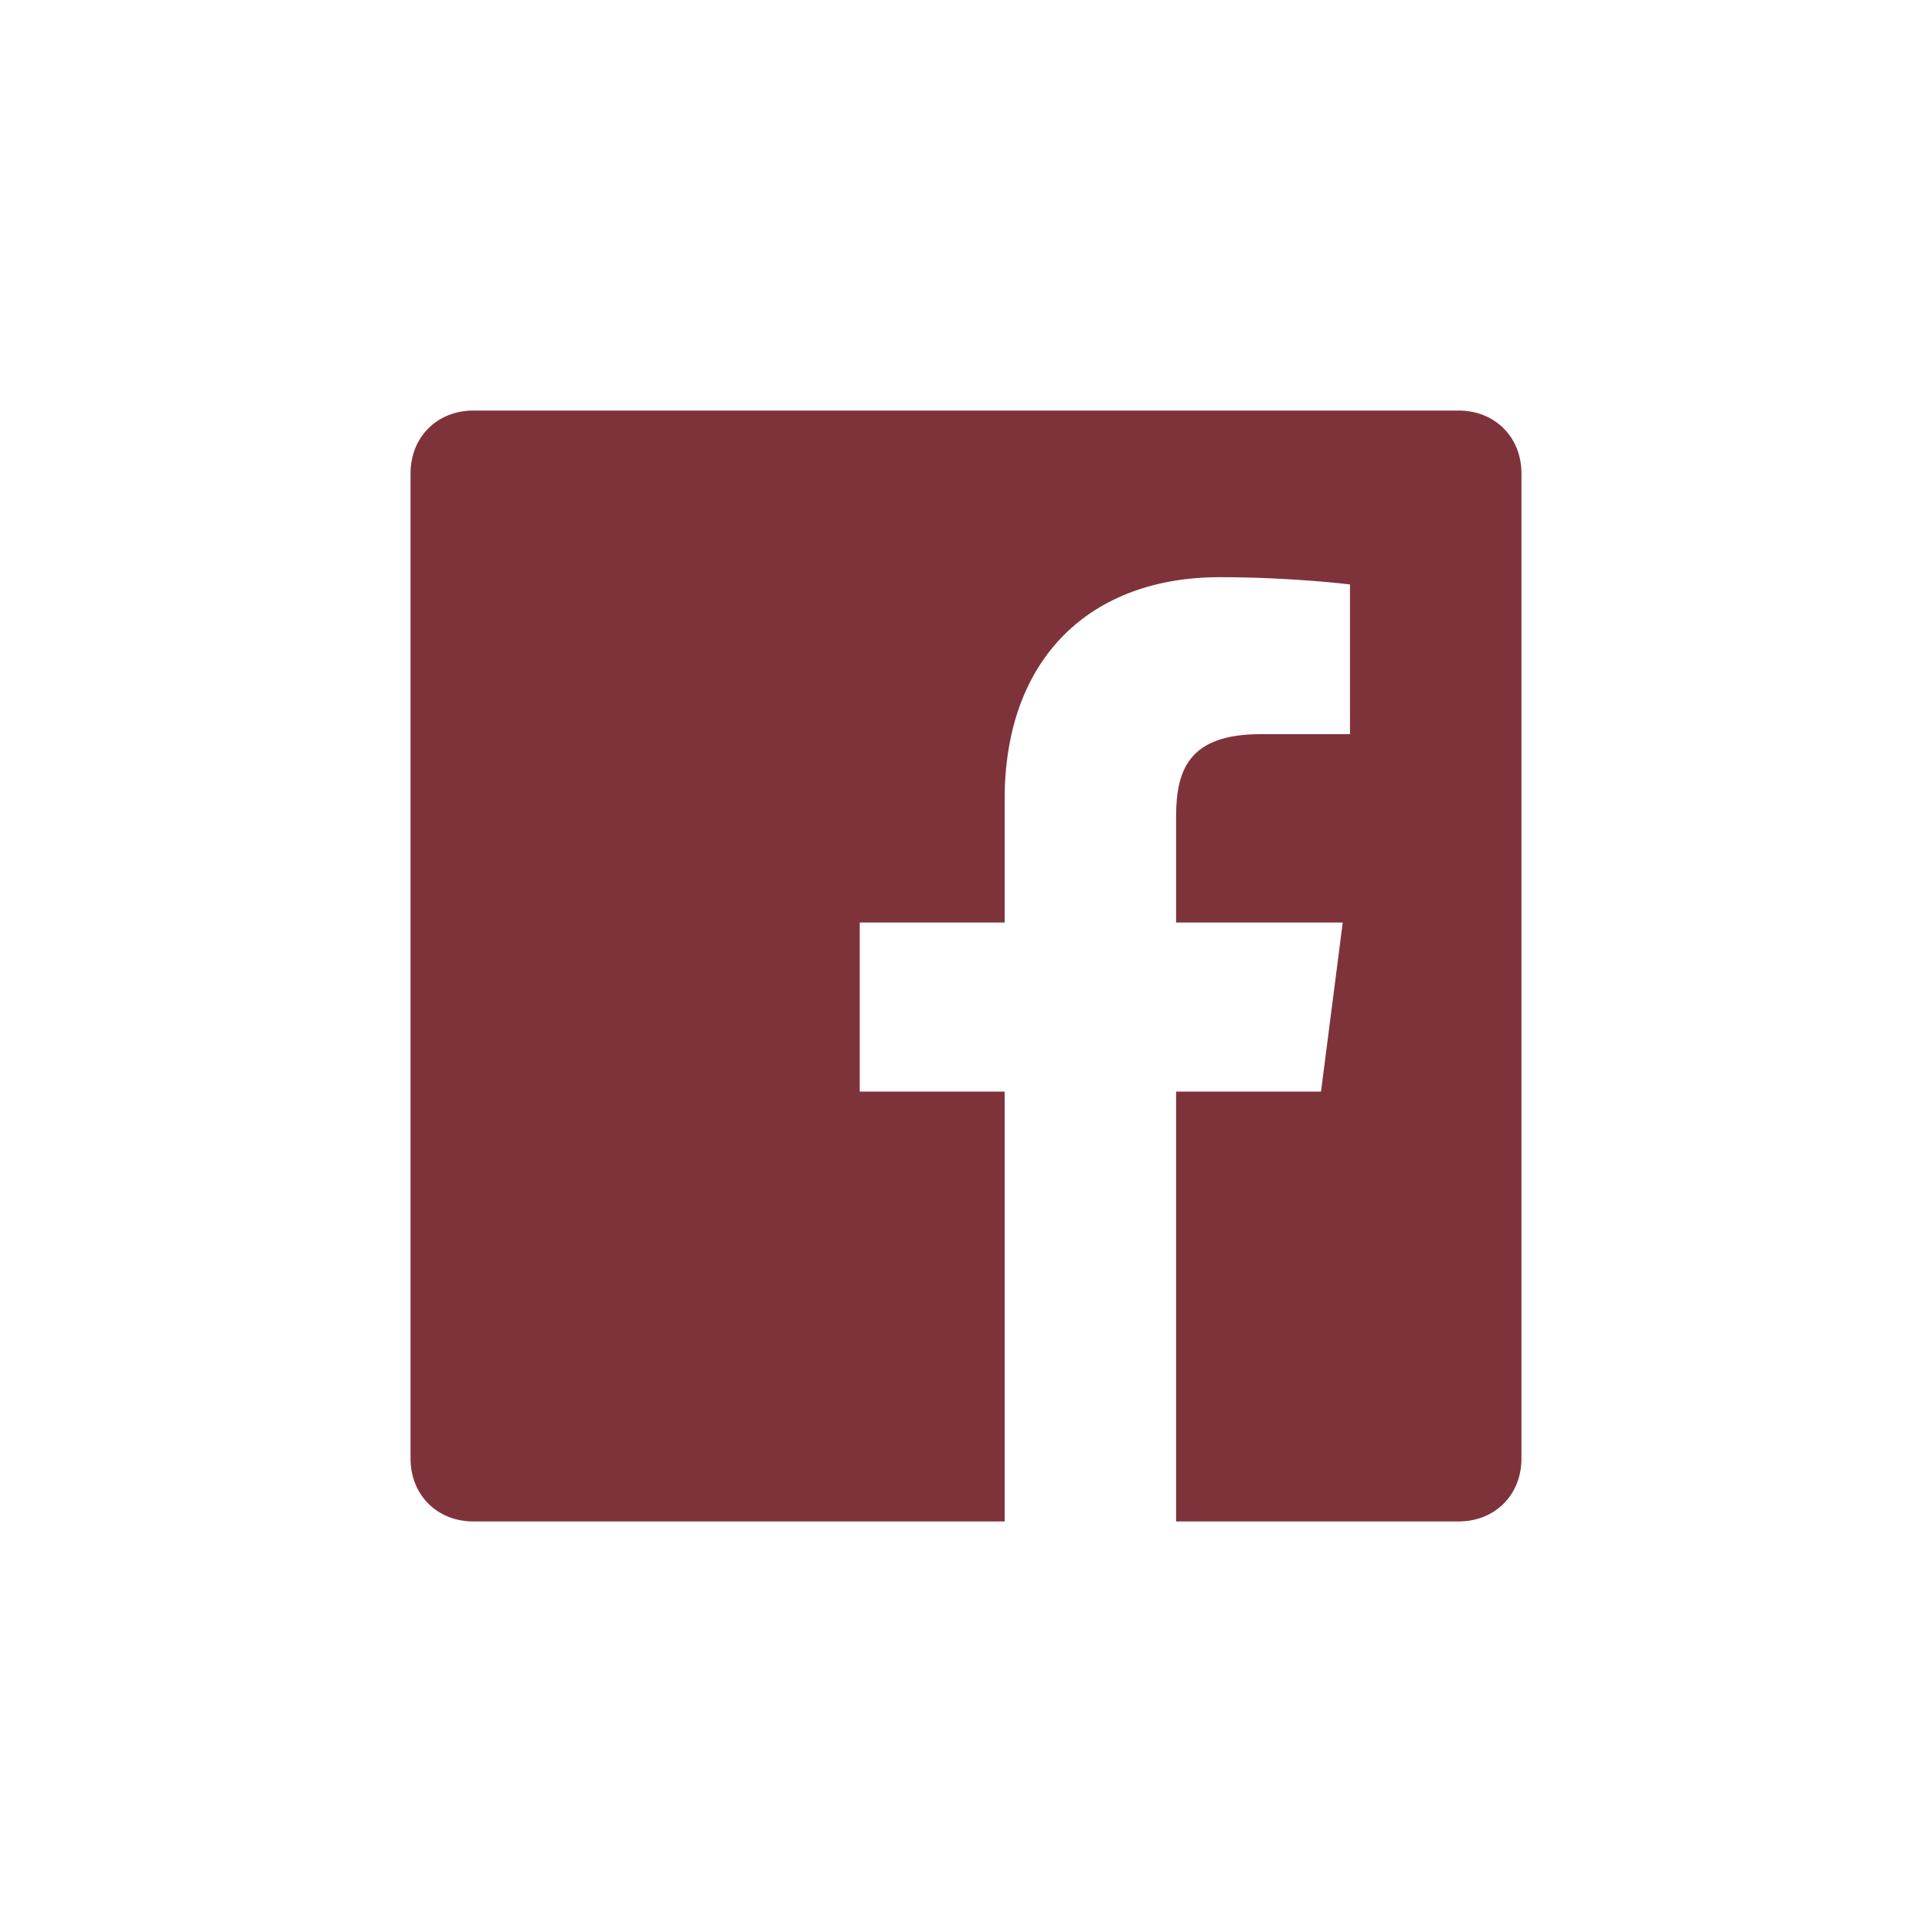
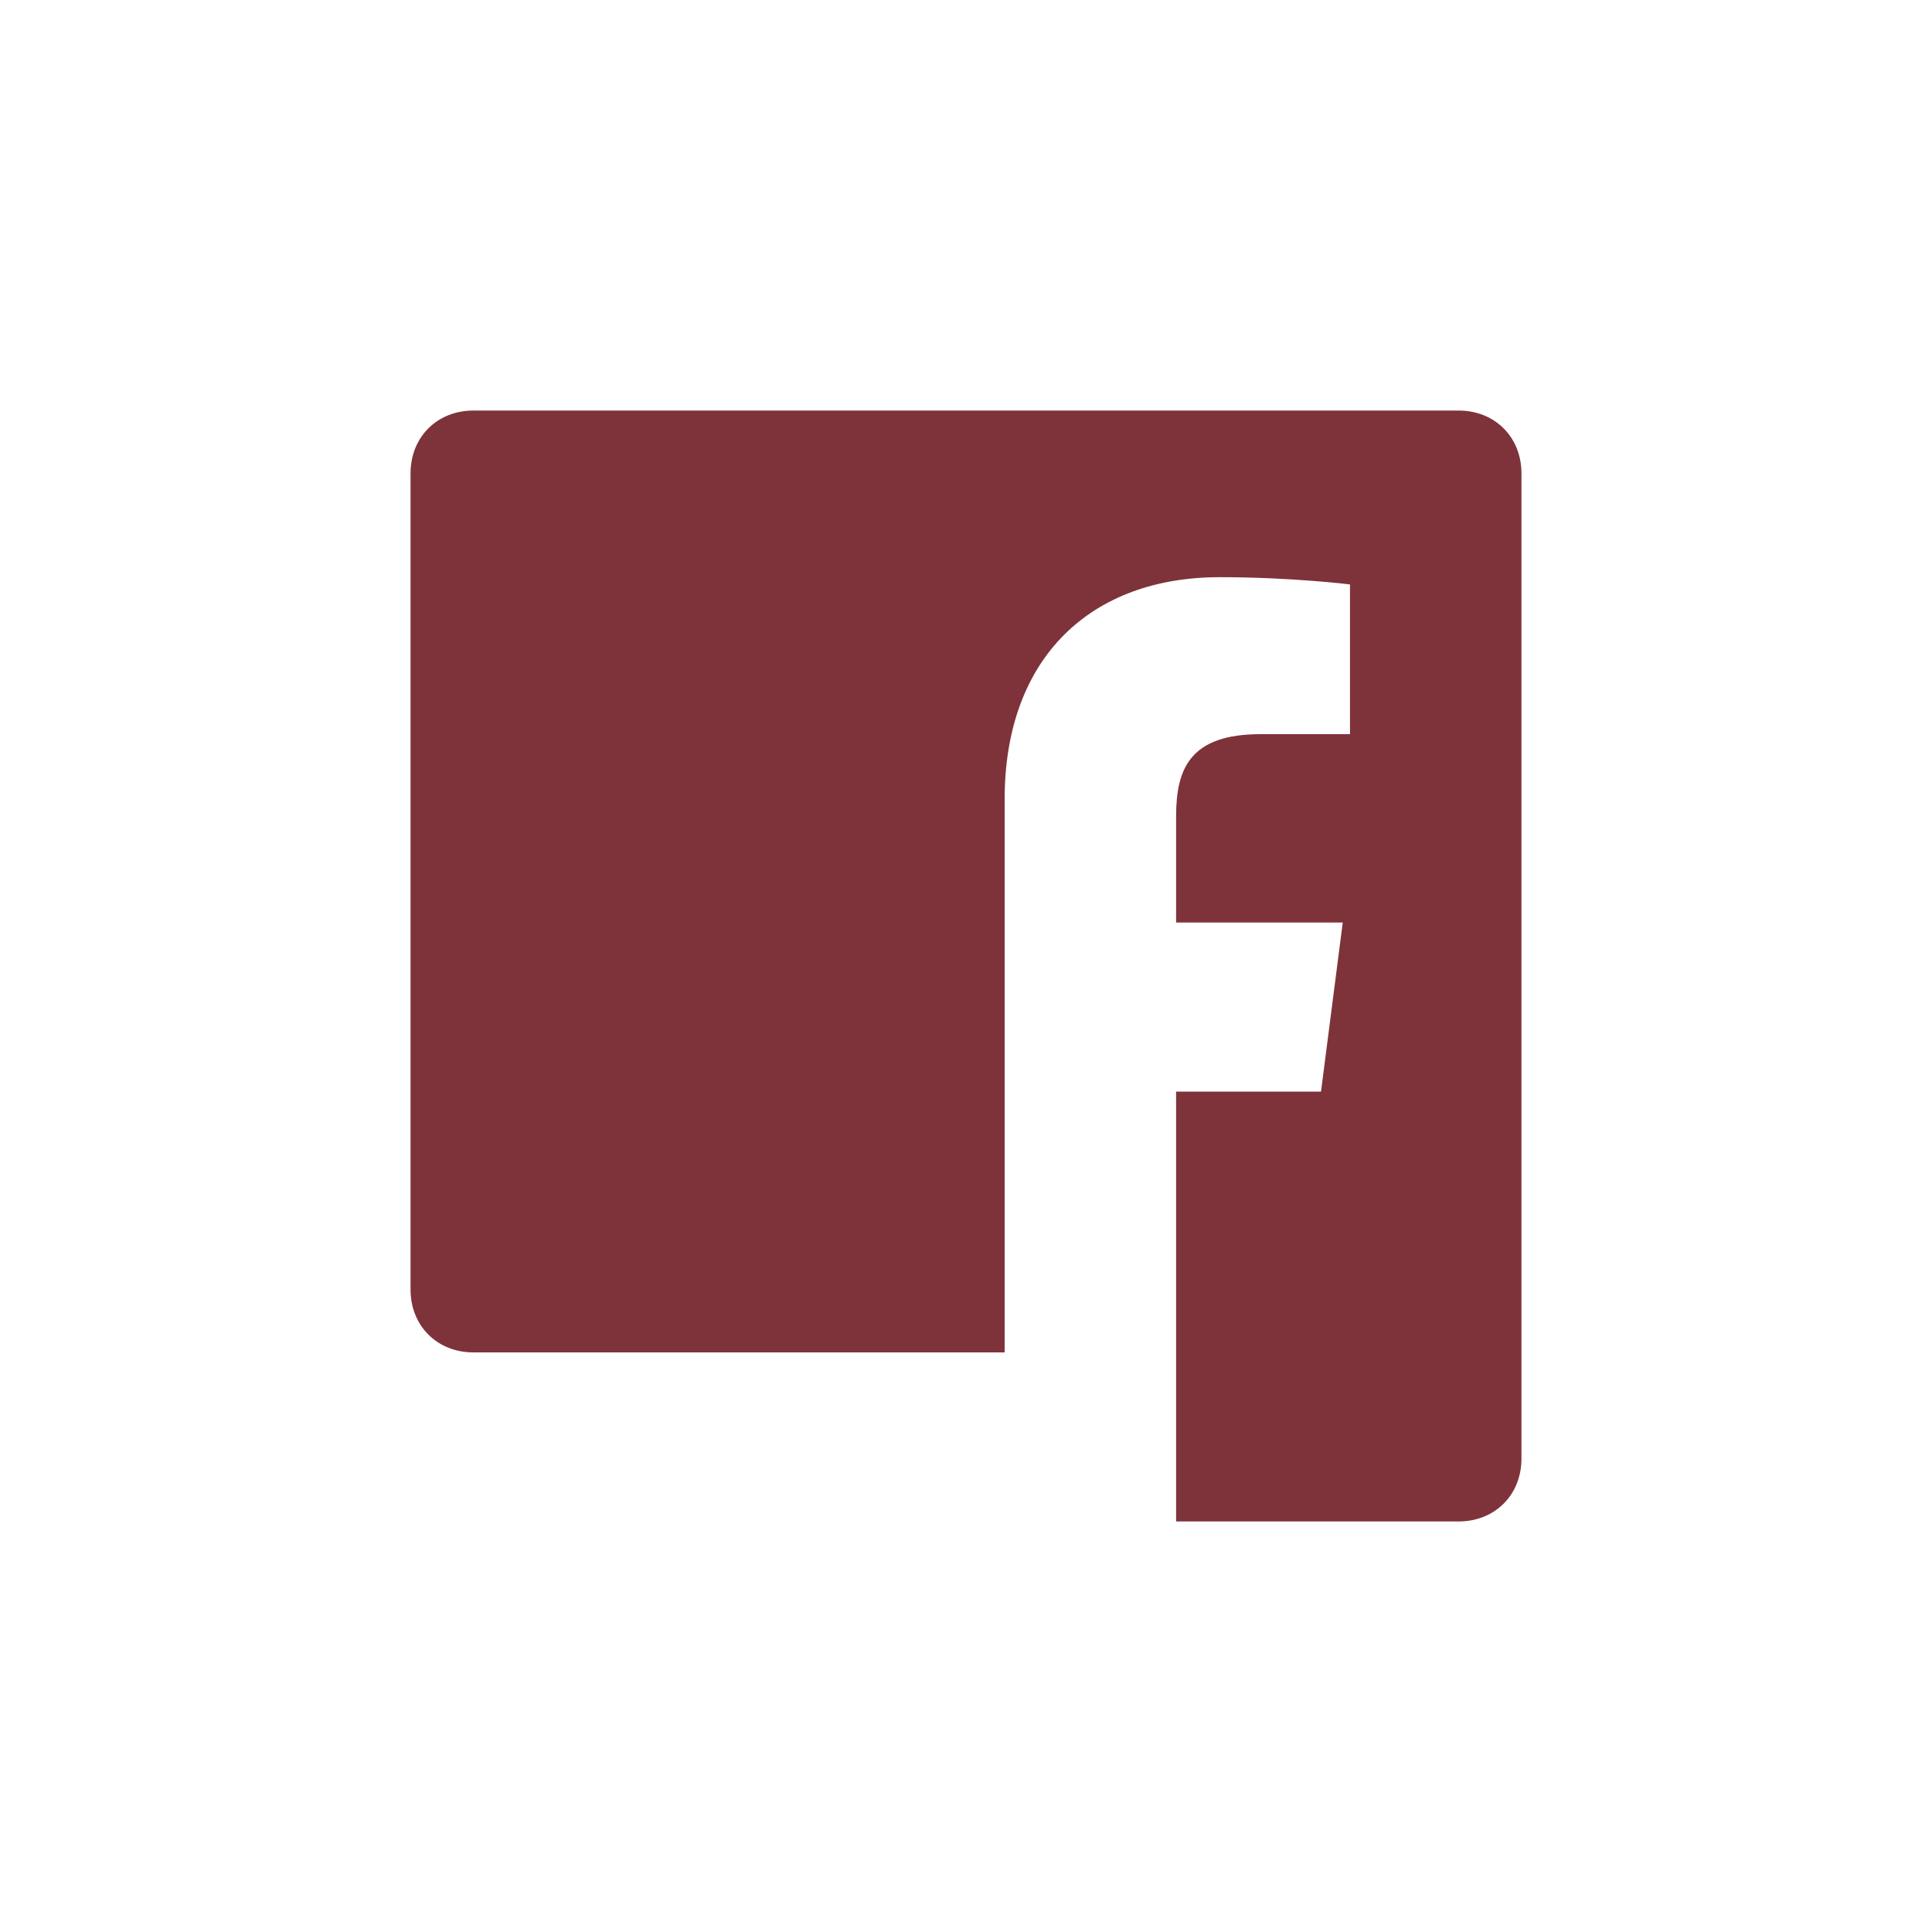
<svg xmlns="http://www.w3.org/2000/svg" fill="#7E333A" viewBox="0 0 800 800">
-   <path d="M604 170c15 0 26 11 26 26v408c0 15-11 26-26 26H487V452h60l9-70h-69v-44c0-20 6-34 35-34h37v-62s-24-3-54-3c-53 0-89 33-89 92v51h-60v70h60v178H196c-15 0-26-11-26-26V196c0-15 11-26 26-26h408z" />
+   <path d="M604 170c15 0 26 11 26 26v408c0 15-11 26-26 26H487V452h60l9-70h-69v-44c0-20 6-34 35-34h37v-62s-24-3-54-3c-53 0-89 33-89 92v51h-60h60v178H196c-15 0-26-11-26-26V196c0-15 11-26 26-26h408z" />
</svg>